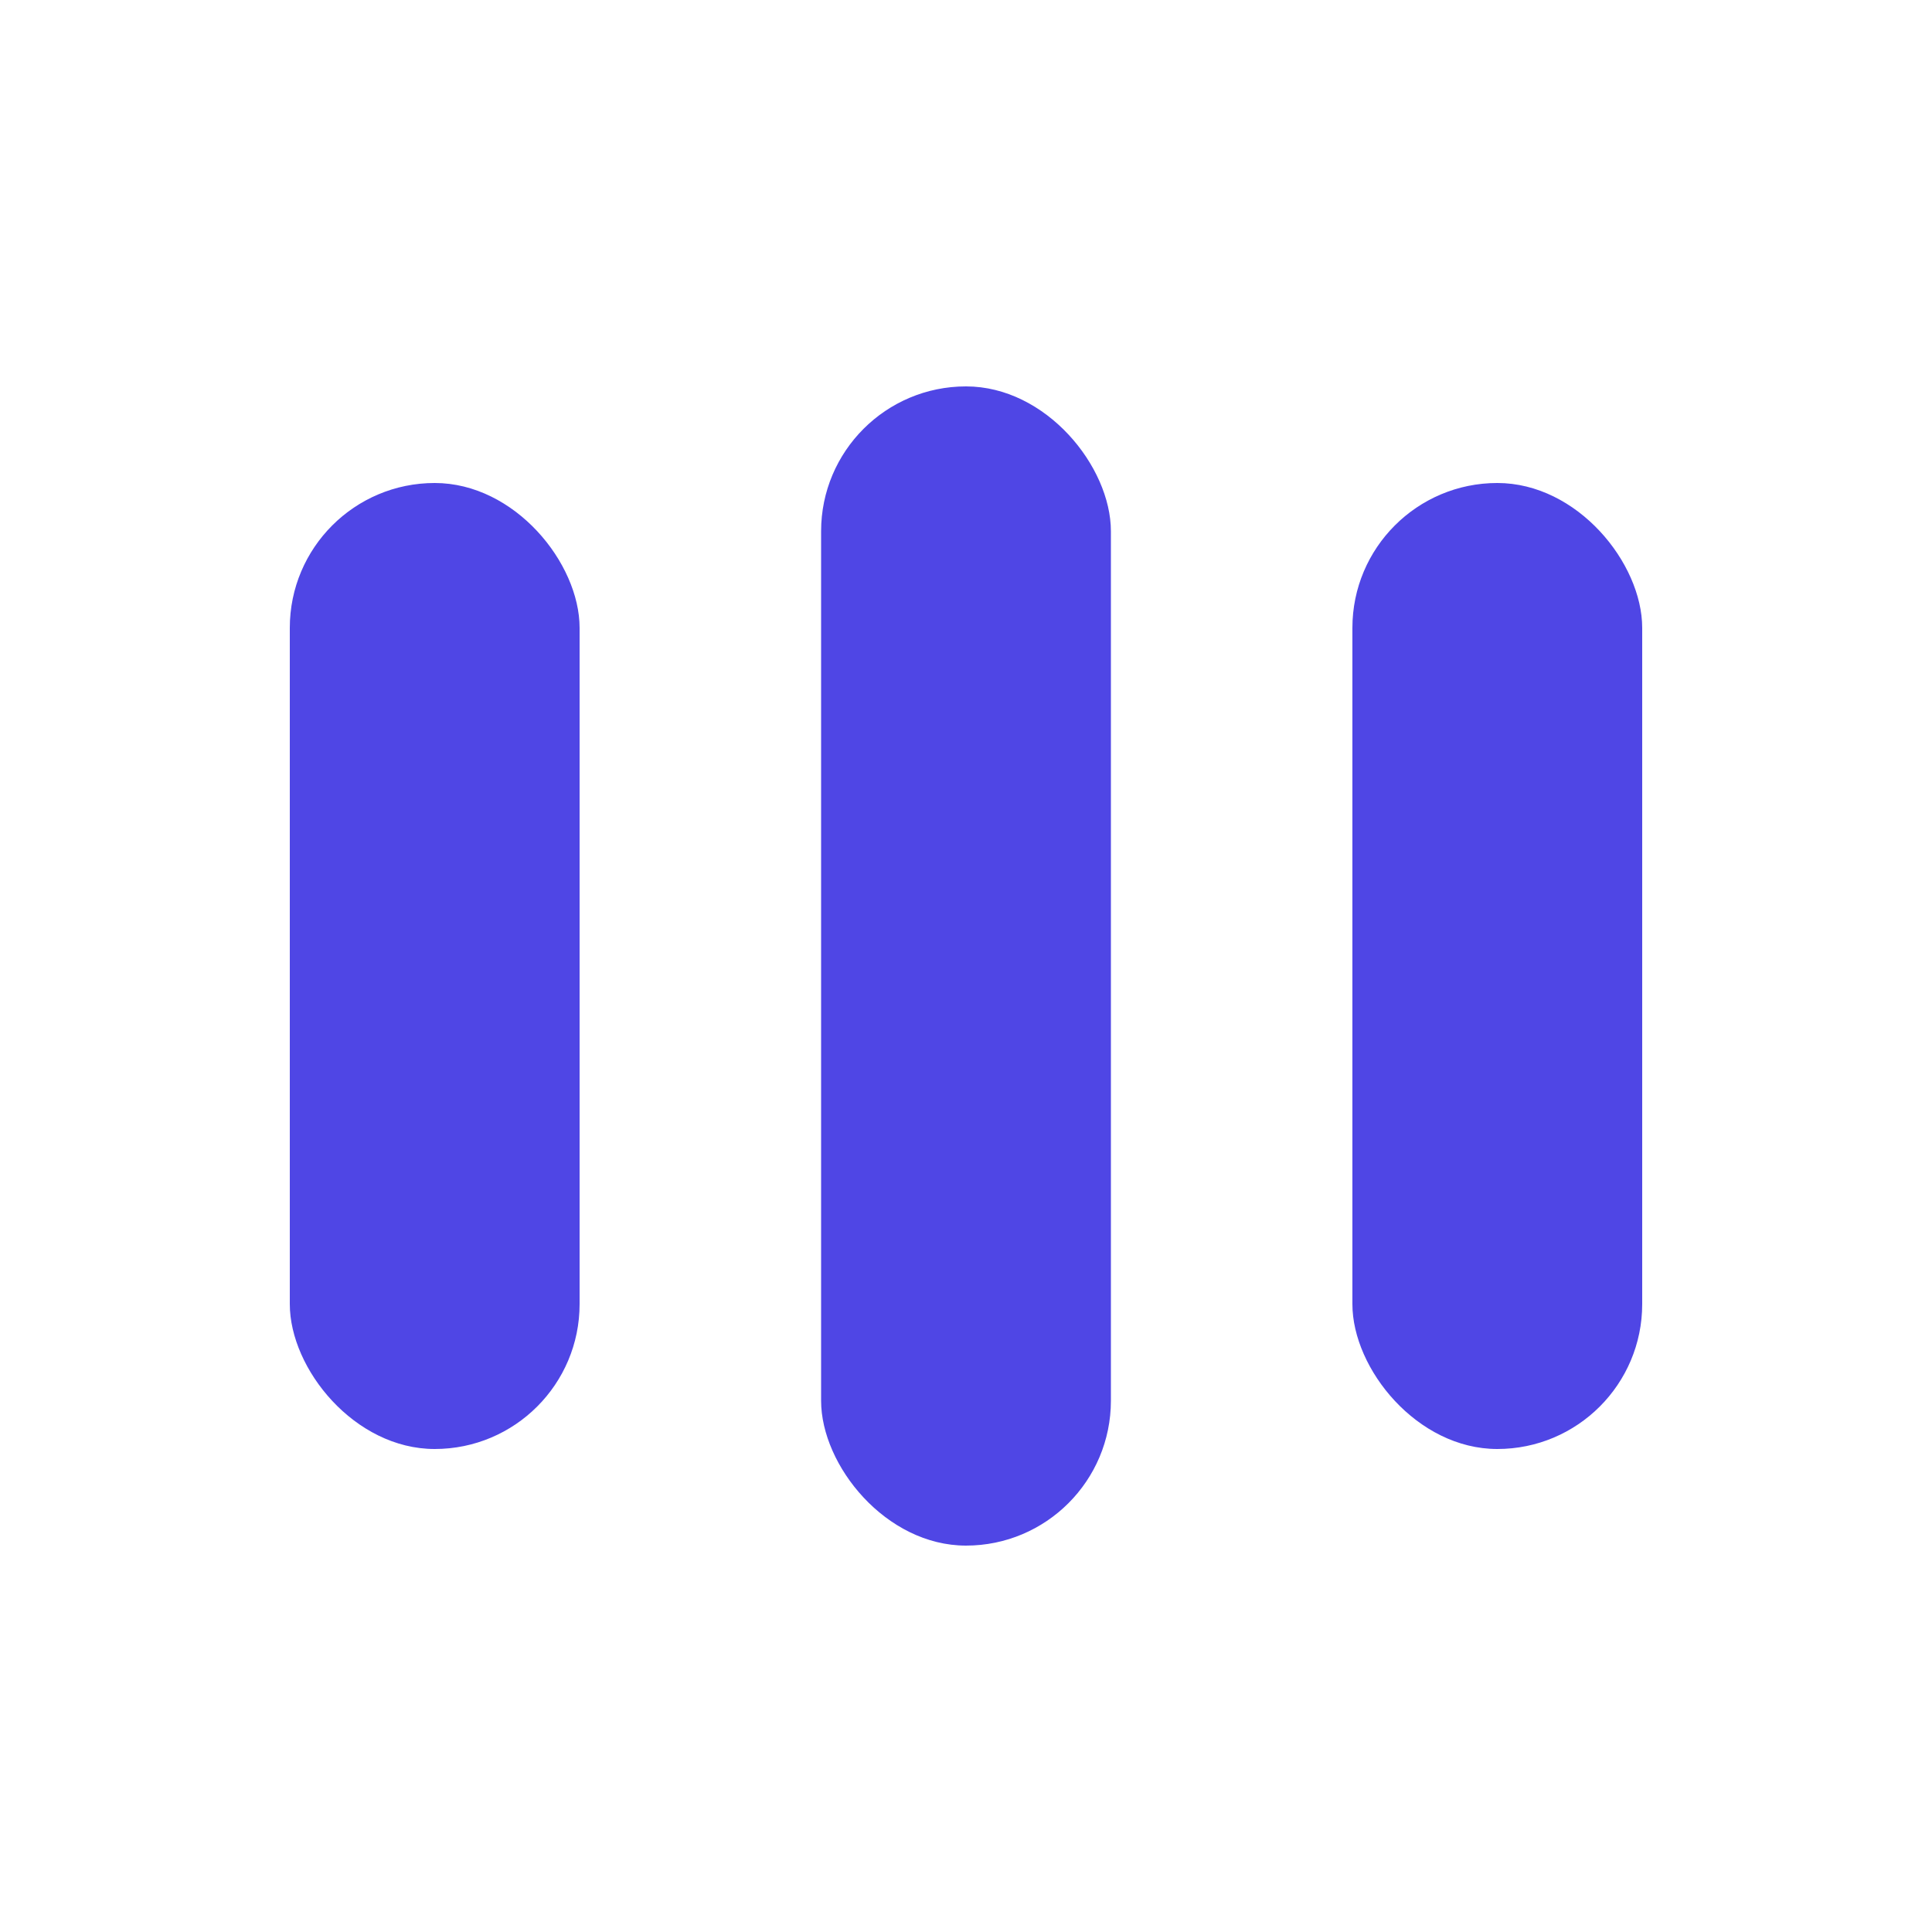
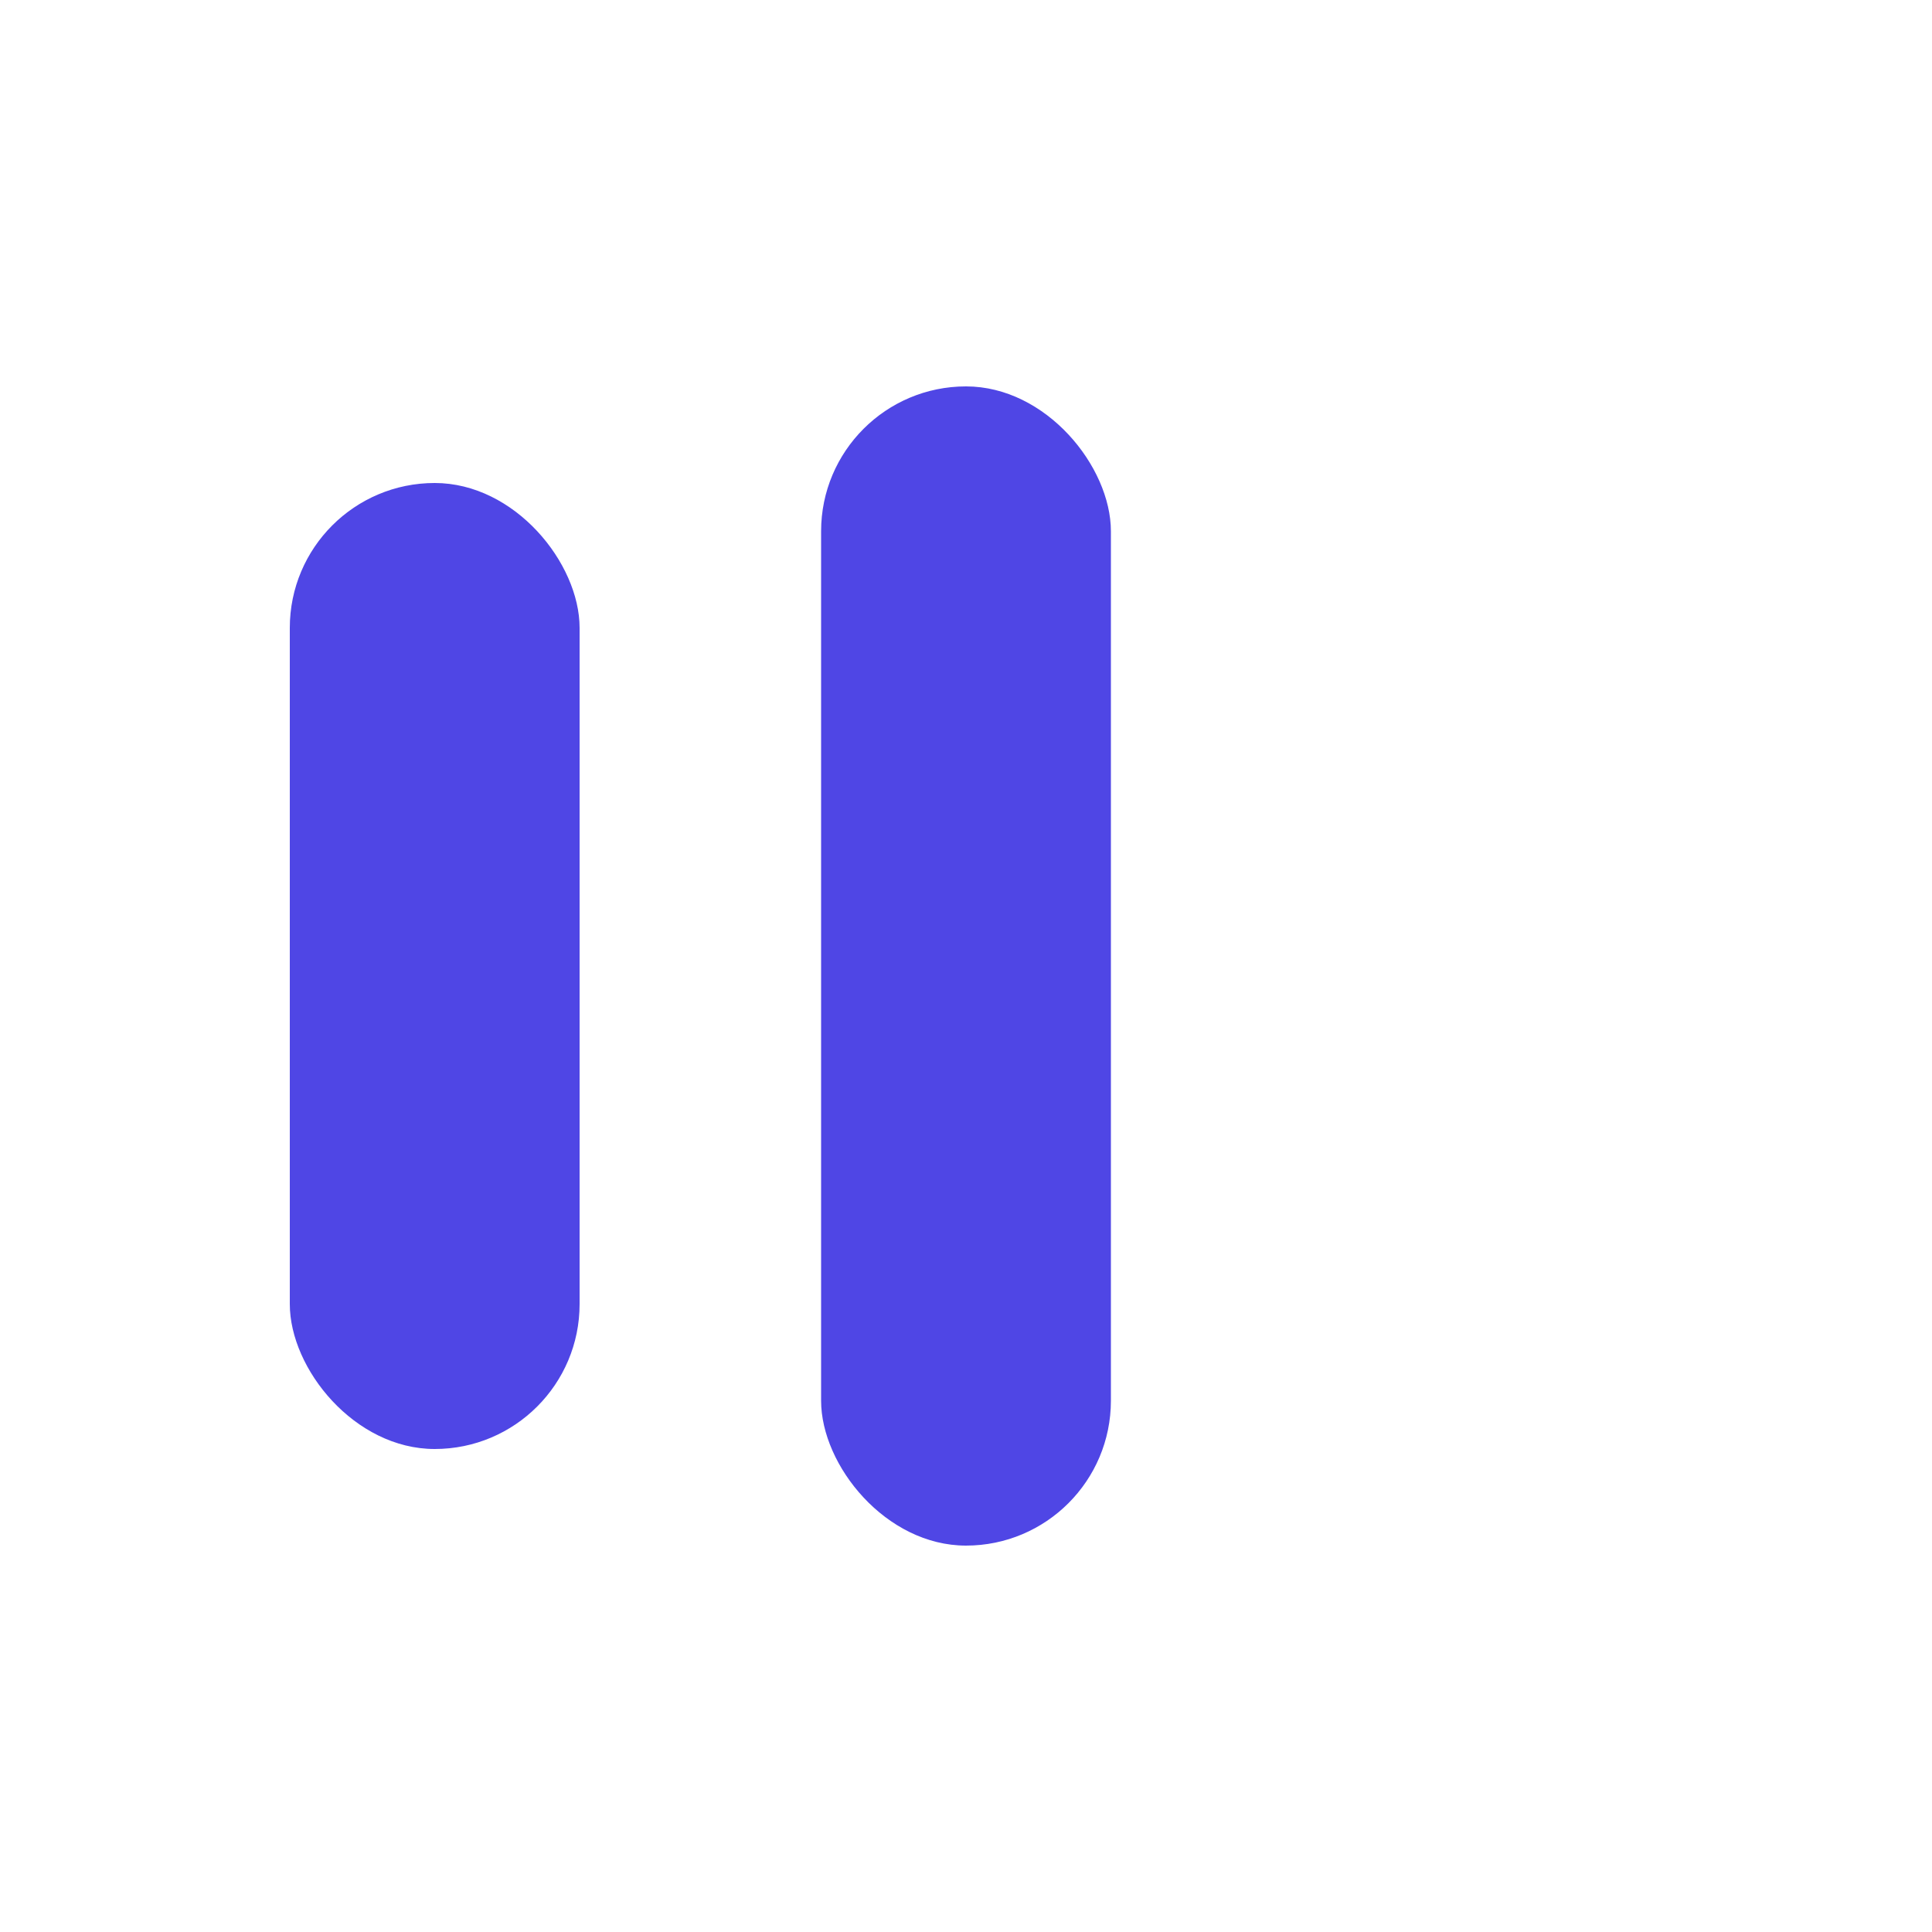
<svg xmlns="http://www.w3.org/2000/svg" viewBox="0 0 100 100" width="32" height="32">
  <defs>
    <style>
      .logo-shape { fill: #4f46e5; }
    </style>
  </defs>
  <rect x="15" y="25" width="15" height="50" rx="7.5" ry="7.5" class="logo-shape" />
  <rect x="42.5" y="20" width="15" height="60" rx="7.5" ry="7.5" class="logo-shape" />
-   <rect x="70" y="25" width="15" height="50" rx="7.5" ry="7.5" class="logo-shape" />
</svg>